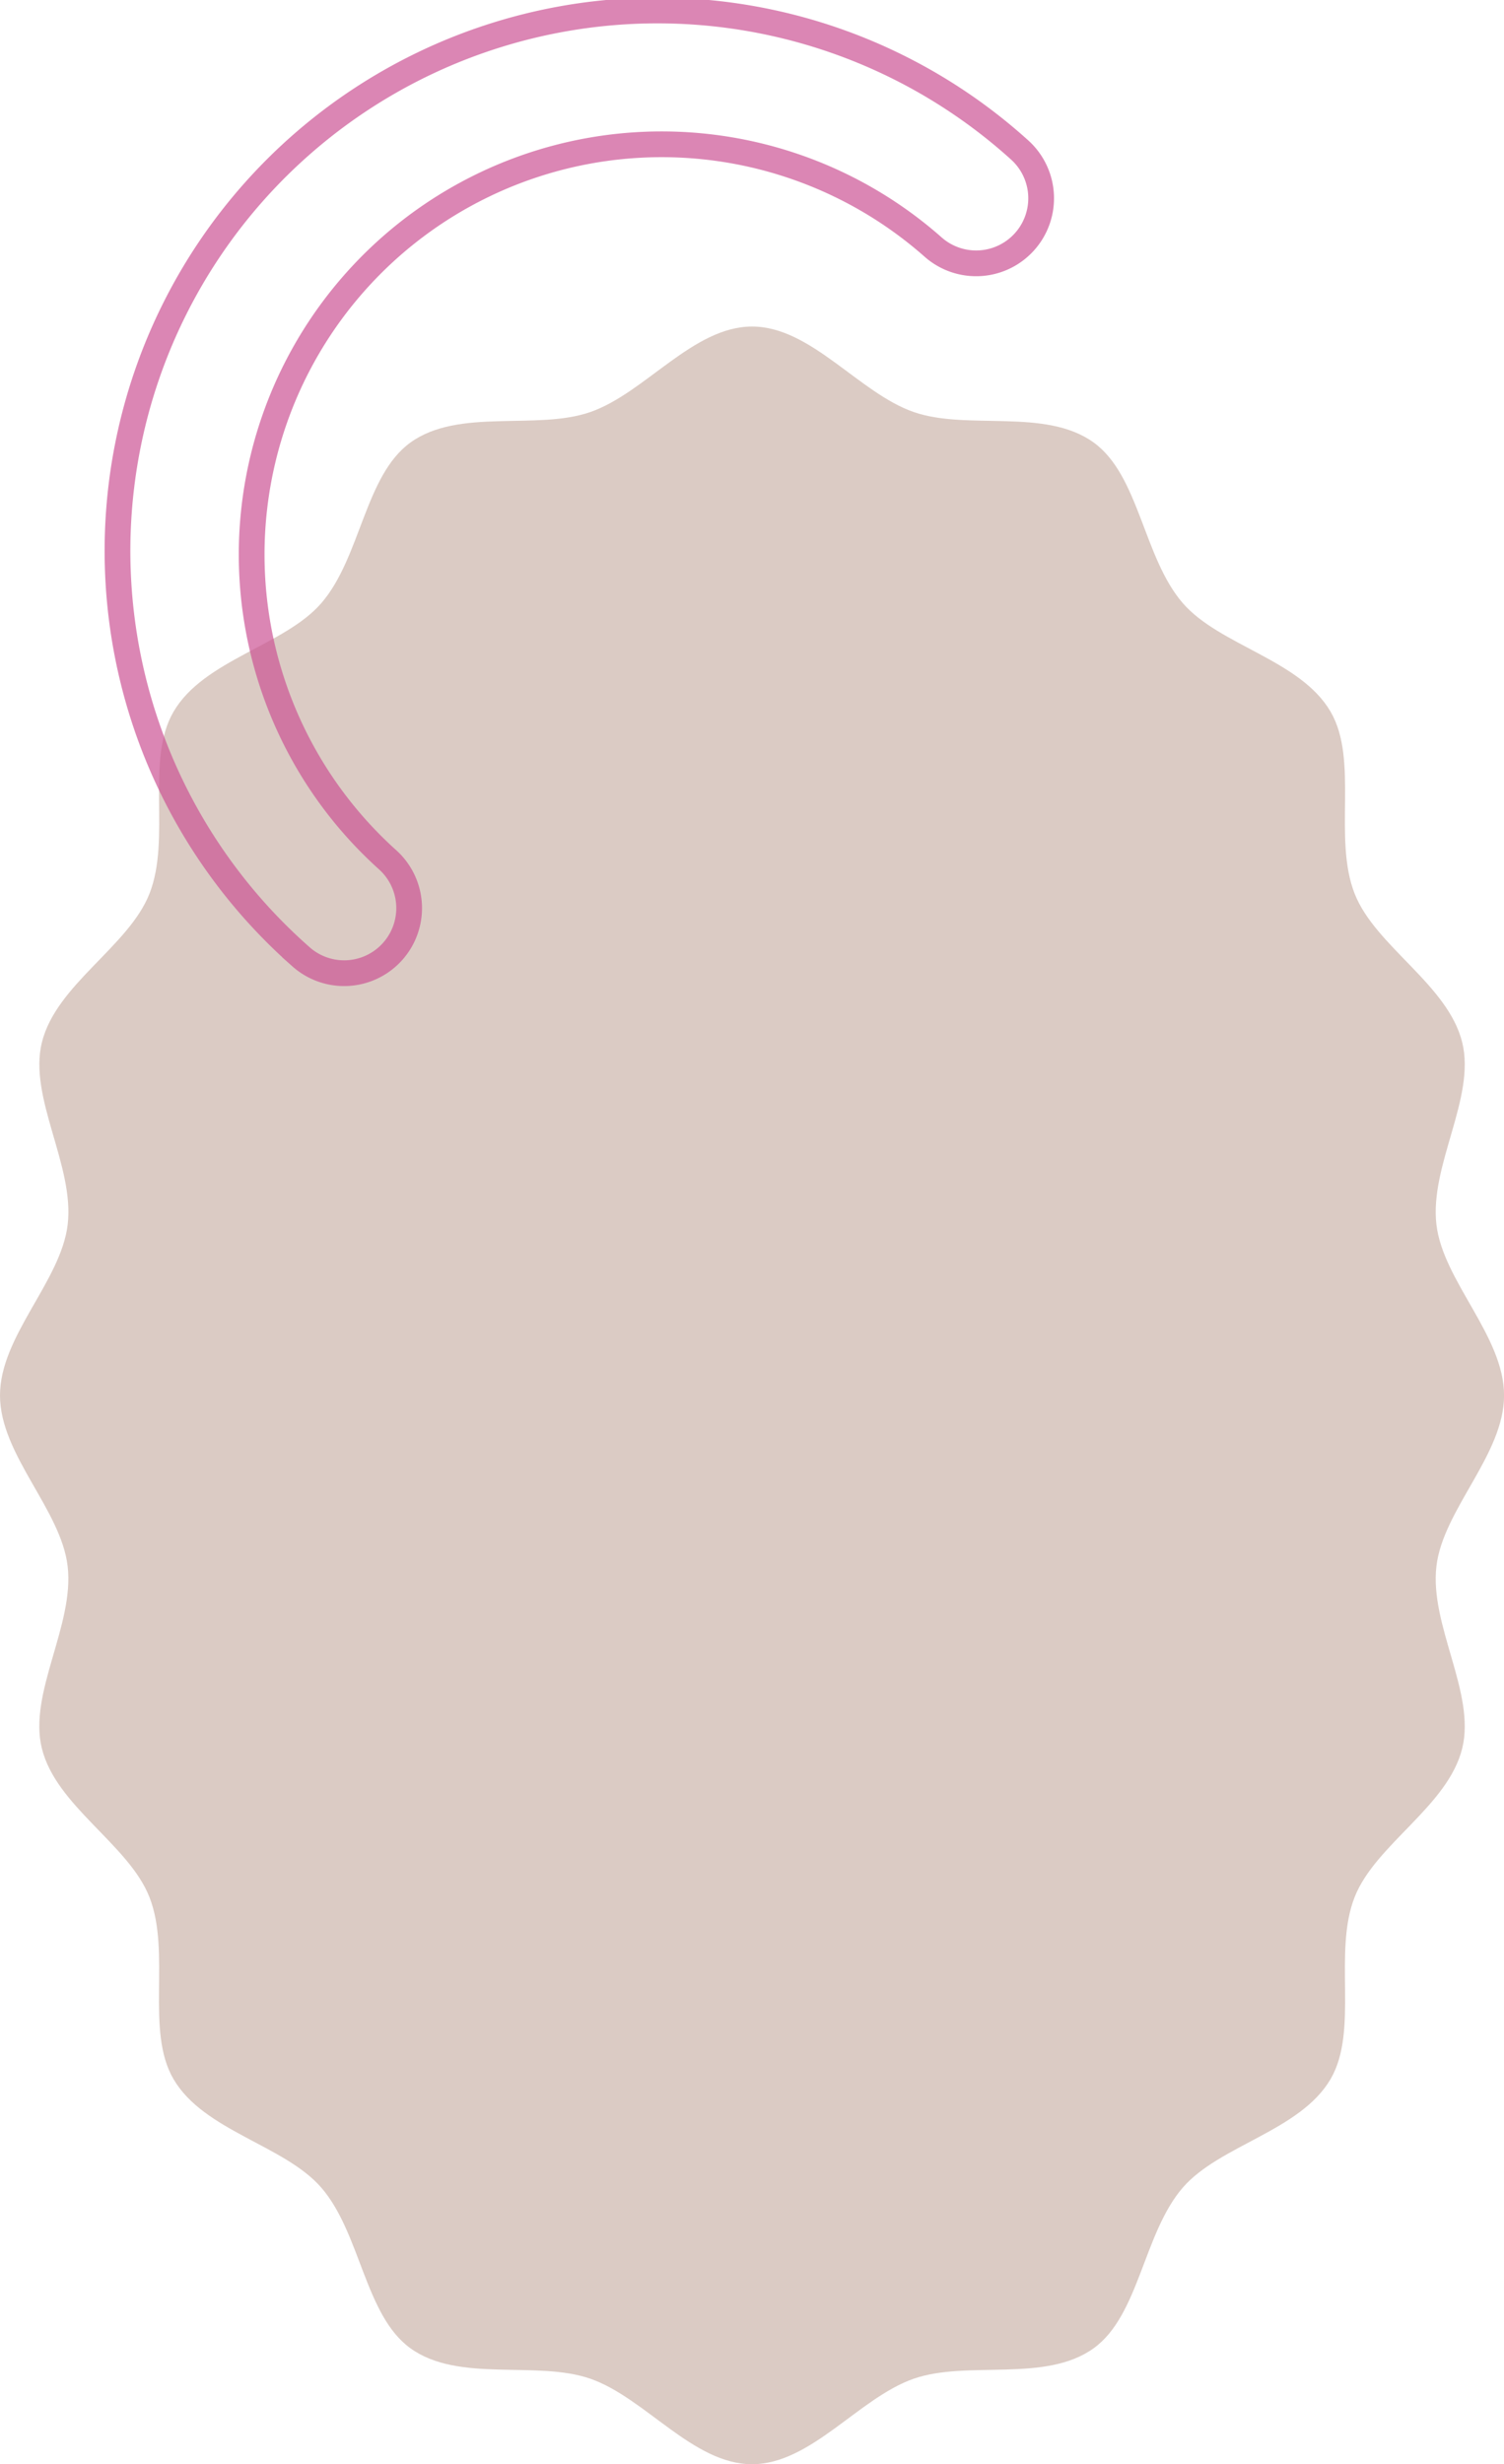
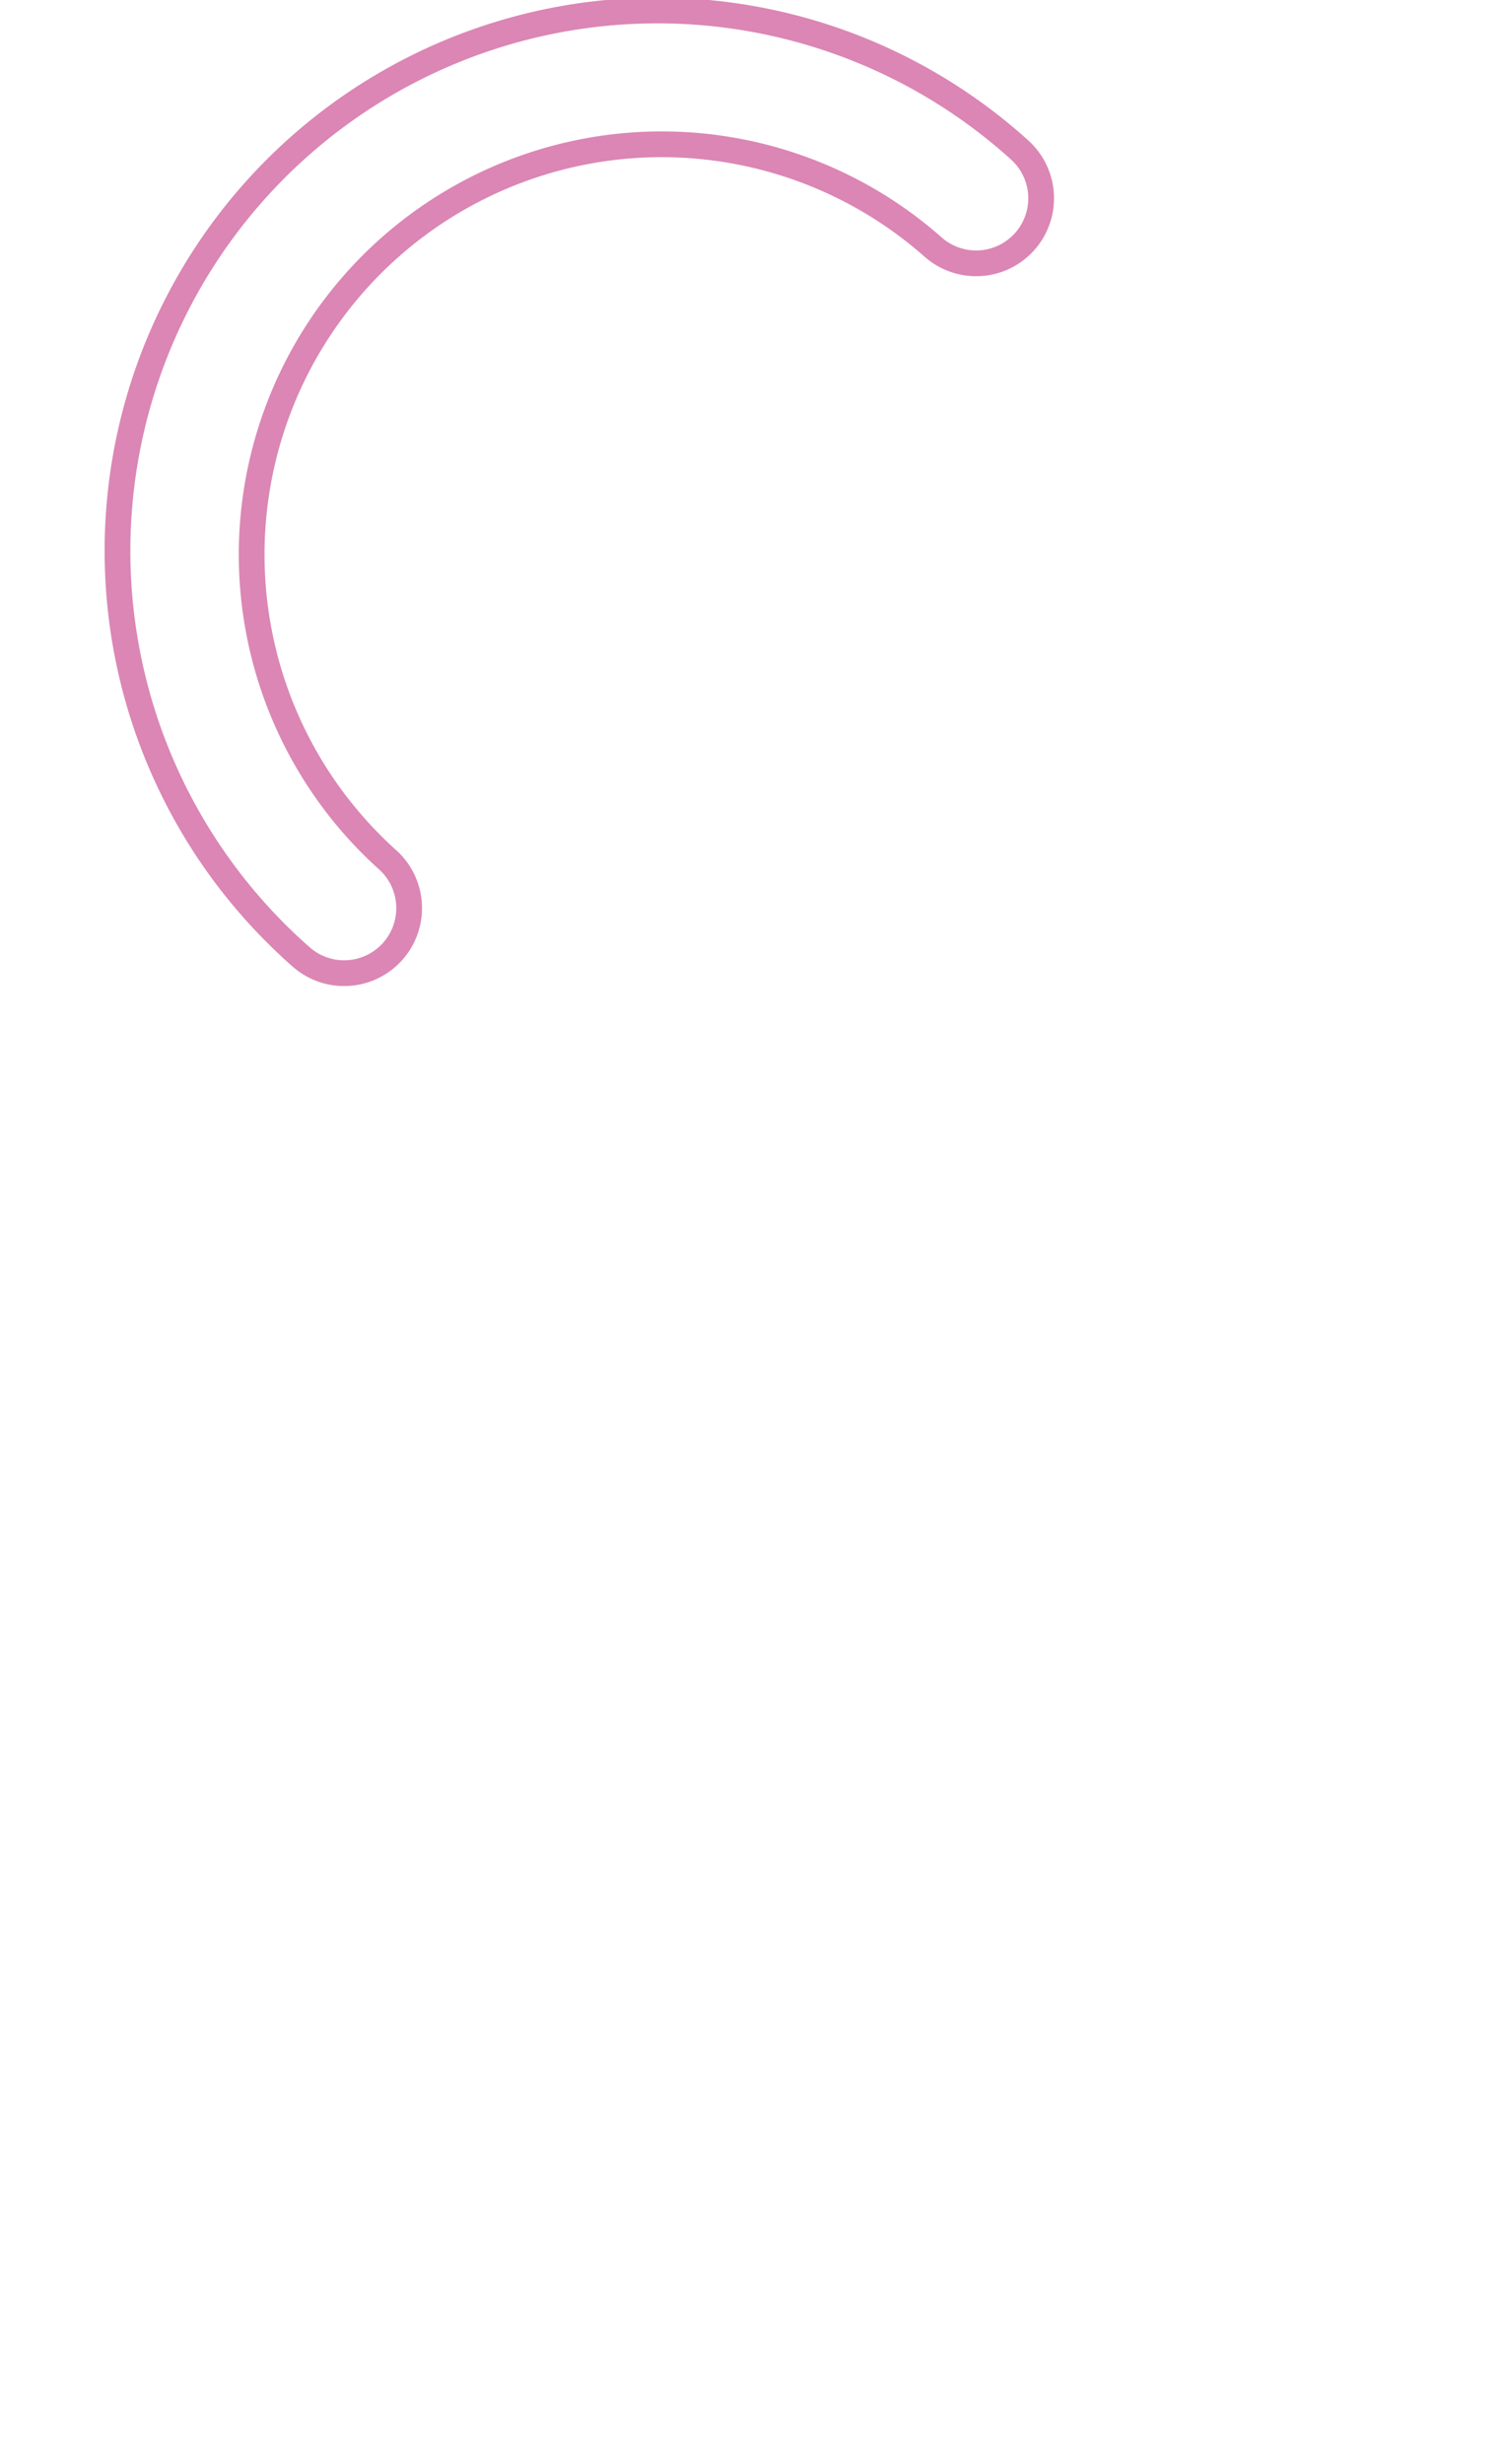
<svg xmlns="http://www.w3.org/2000/svg" width="116.863" height="191.345" viewBox="0 0 116.863 191.345">
  <g id="グループ_3732" data-name="グループ 3732" transform="translate(0 1.01)">
-     <path id="パス_8449" data-name="パス 8449" d="M390.645,603.871c0,4.608,4.74,8.866,5.256,13.263.539,4.588-3.061,9.84-2.008,14.13,1.1,4.5,6.743,7.462,8.359,11.555,1.708,4.329-.337,10.365,1.877,14.146,2.361,4.032,8.622,5.123,11.481,8.424,3.062,3.536,3.378,9.906,6.918,12.467,3.758,2.72,9.812.915,13.994,2.372,4.261,1.487,7.975,6.637,12.555,6.637s8.3-5.15,12.558-6.637c4.182-1.459,10.236.346,14-2.375,3.539-2.561,3.854-8.931,6.916-12.467,2.859-3.3,9.12-4.394,11.481-8.424,2.213-3.783.166-9.816,1.874-14.142,1.616-4.094,7.255-7.052,8.359-11.552,1.053-4.29-2.547-9.542-2.008-14.13.516-4.4,5.256-8.657,5.256-13.267s-4.74-8.867-5.256-13.265c-.539-4.588,3.061-9.84,2.008-14.13-1.1-4.5-6.743-7.46-8.359-11.555-1.708-4.328.337-10.365-1.877-14.146-2.361-4.032-8.622-5.123-11.481-8.424-3.062-3.535-3.378-9.906-6.918-12.466-3.758-2.72-9.81-.915-13.994-2.372-4.261-1.487-7.975-6.637-12.555-6.637s-8.3,5.15-12.558,6.637c-4.182,1.459-10.236-.346-13.994,2.375-3.541,2.561-3.855,8.931-6.918,12.467-2.859,3.3-9.12,4.394-11.479,8.424-2.215,3.783-.168,9.816-1.876,14.142-1.614,4.094-7.255,7.054-8.359,11.552-1.053,4.29,2.547,9.544,2.008,14.13C395.385,595,390.645,599.259,390.645,603.871Z" transform="translate(-390.645 -496.53)" fill="#875139" opacity="0.3" />
    <path id="パス_8450" data-name="パス 8450" d="M422.012,870.961A41.962,41.962,0,1,1,477.838,808.3a5.051,5.051,0,1,1-6.72,7.543,31.86,31.86,0,0,0-42.387,47.576,5.051,5.051,0,1,1-6.72,7.543Z" transform="translate(-398.631 -797.684)" fill="none" stroke="#cc5394" stroke-miterlimit="10" stroke-width="2" opacity="0.7" />
  </g>
</svg>